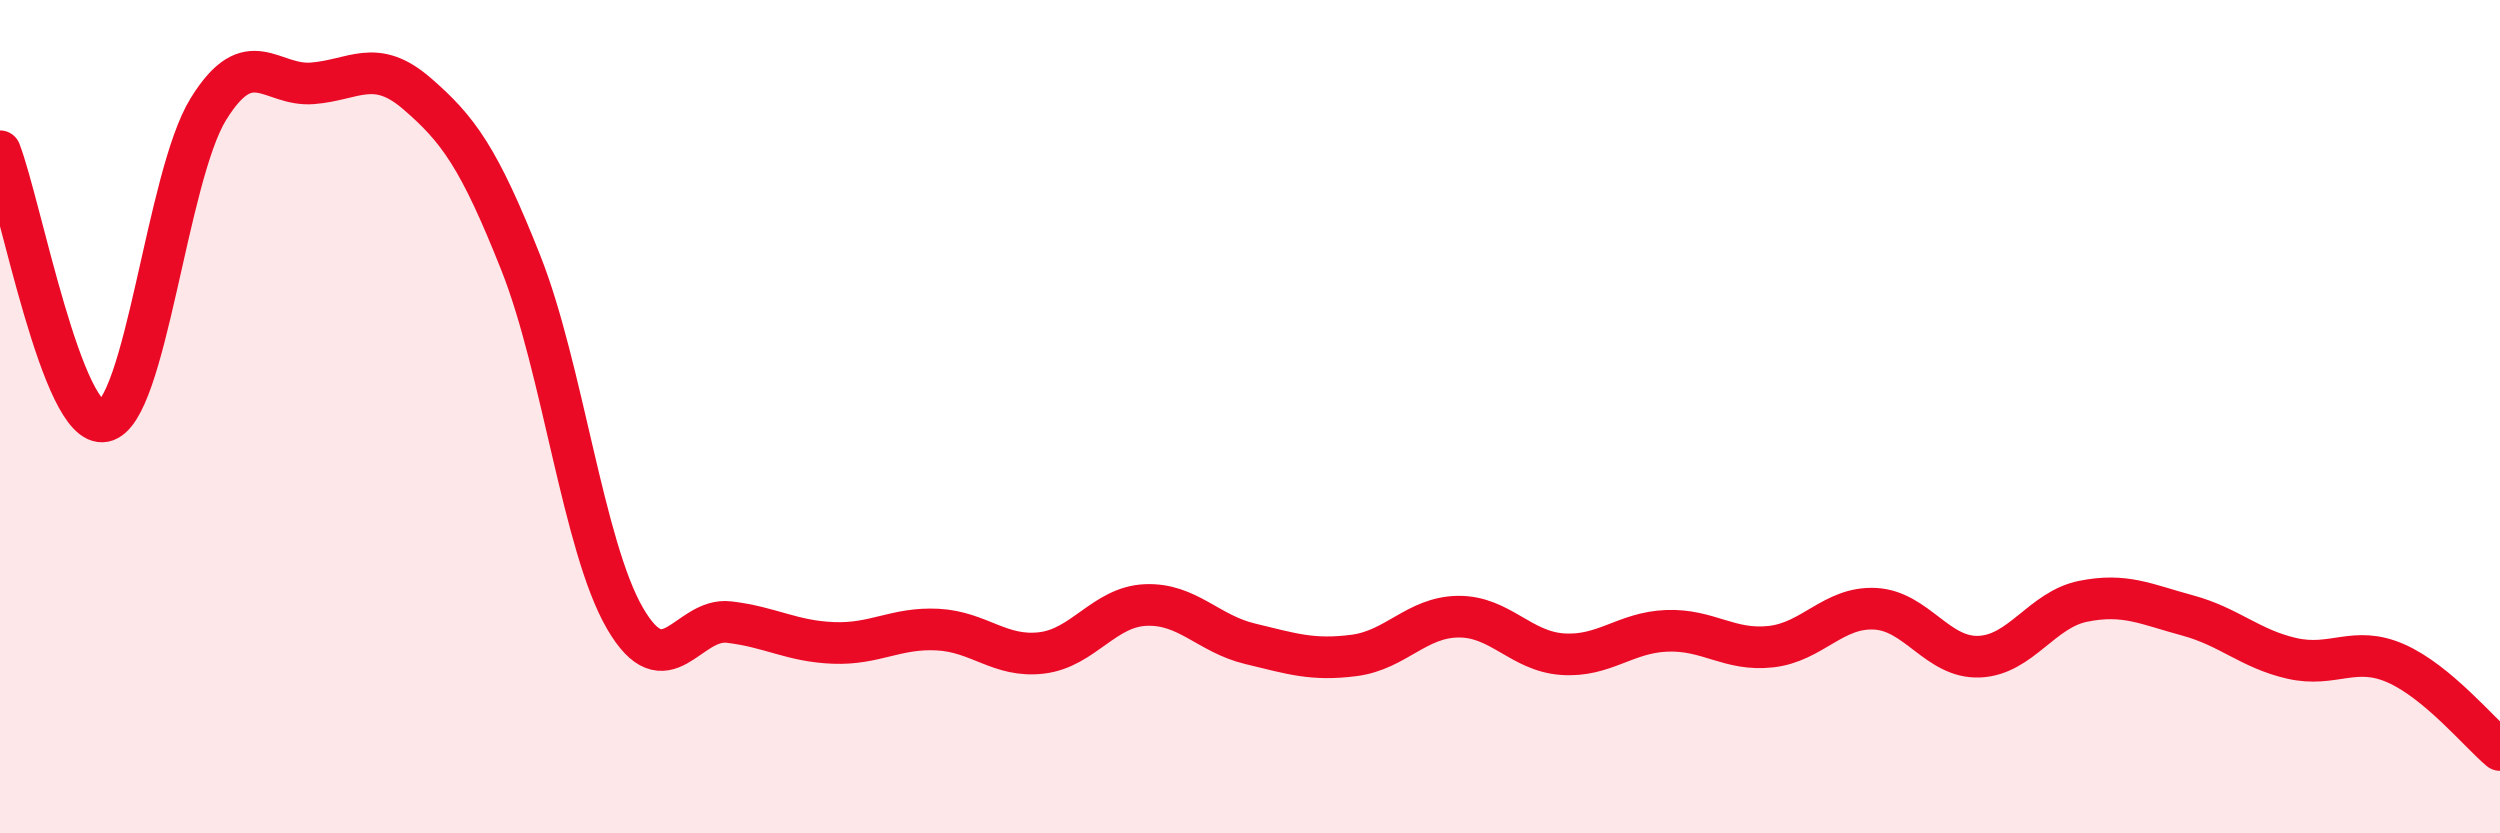
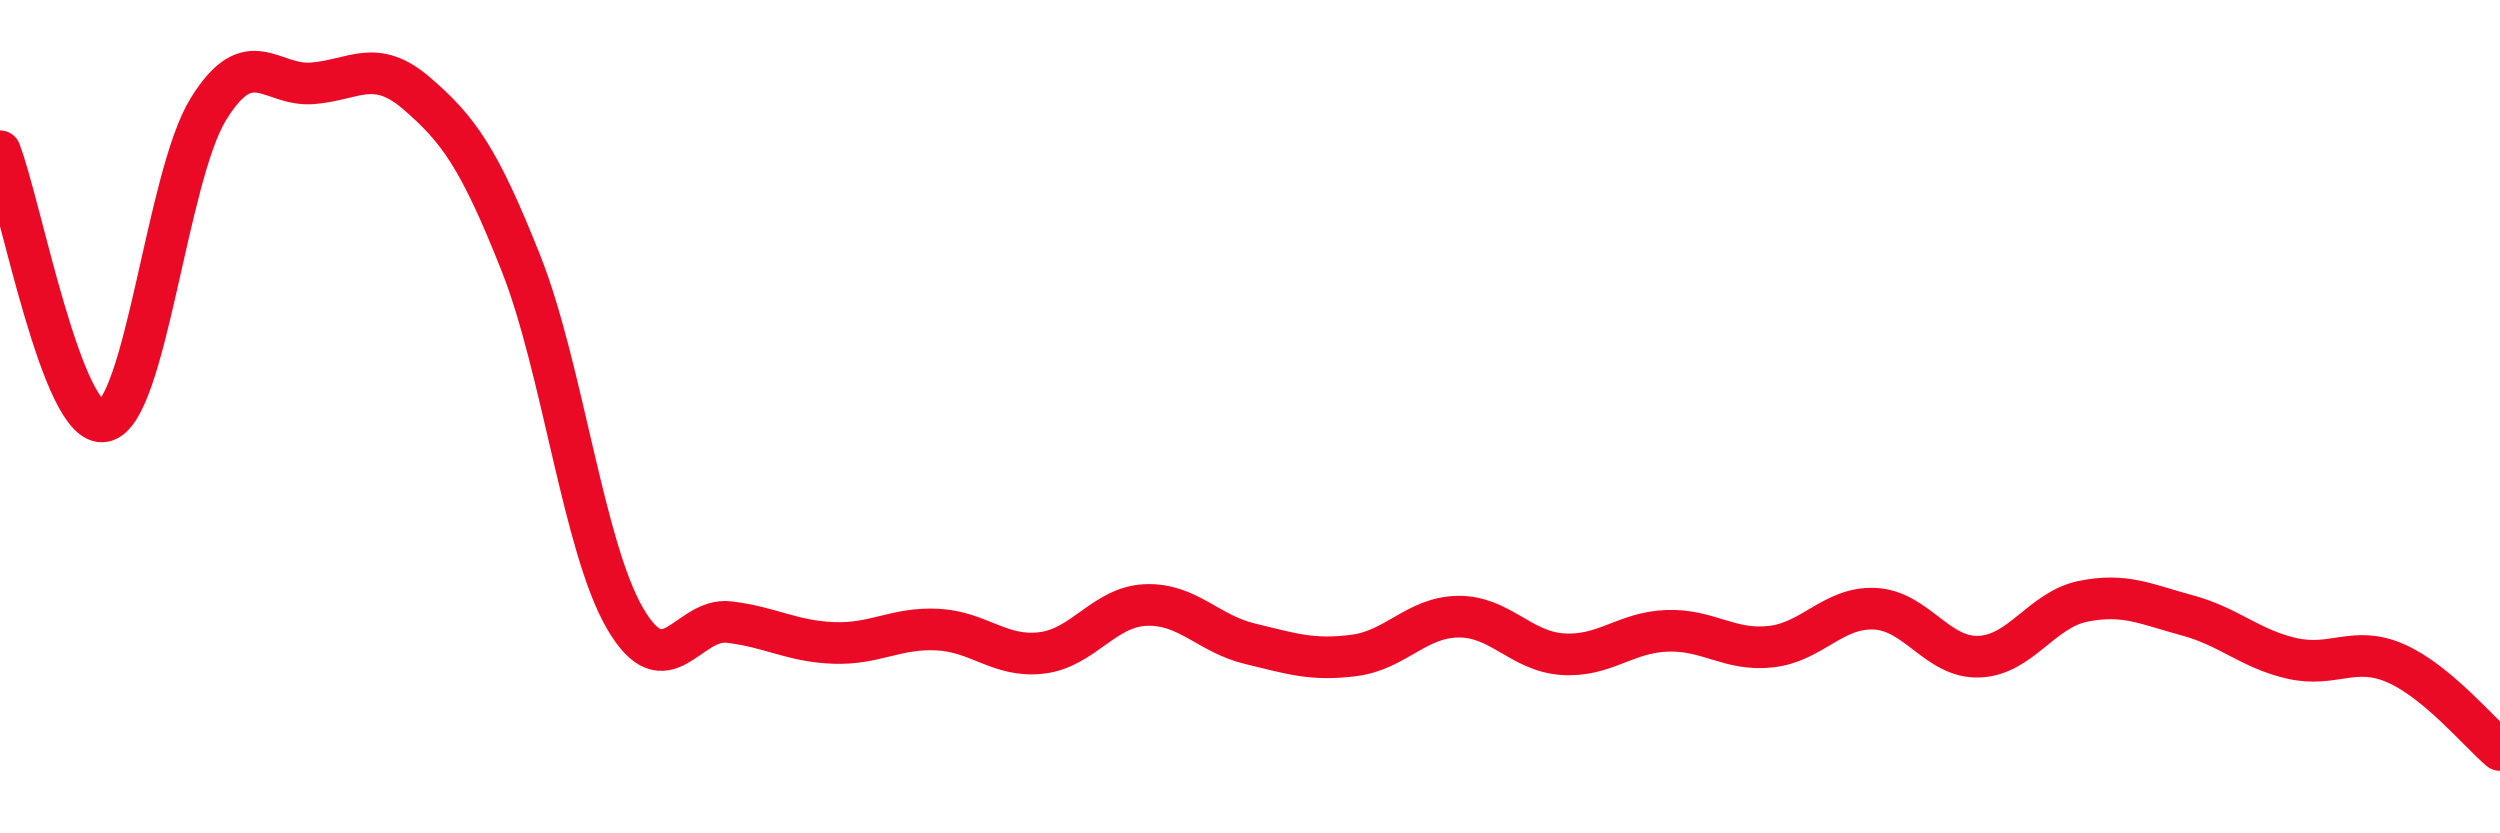
<svg xmlns="http://www.w3.org/2000/svg" width="60" height="20" viewBox="0 0 60 20">
-   <path d="M 0,3.63 C 0.5,4.93 1.5,10.31 2.5,10.11 C 3.5,9.91 4,4.24 5,2.62 C 6,1 6.5,2.08 7.5,2 C 8.5,1.92 9,1.38 10,2.24 C 11,3.1 11.5,3.79 12.5,6.31 C 13.5,8.83 14,13.12 15,14.84 C 16,16.56 16.5,14.81 17.5,14.93 C 18.5,15.05 19,15.39 20,15.43 C 21,15.47 21.5,15.06 22.5,15.11 C 23.5,15.16 24,15.79 25,15.67 C 26,15.55 26.5,14.56 27.5,14.52 C 28.5,14.48 29,15.21 30,15.45 C 31,15.69 31.5,15.86 32.5,15.73 C 33.5,15.6 34,14.81 35,14.8 C 36,14.79 36.5,15.63 37.5,15.7 C 38.5,15.77 39,15.18 40,15.14 C 41,15.1 41.5,15.63 42.5,15.52 C 43.5,15.41 44,14.56 45,14.61 C 46,14.66 46.5,15.8 47.5,15.76 C 48.5,15.72 49,14.63 50,14.43 C 51,14.23 51.5,14.5 52.5,14.77 C 53.5,15.04 54,15.57 55,15.8 C 56,16.03 56.5,15.48 57.5,15.92 C 58.5,16.36 59.5,17.58 60,18L60 20L0 20Z" fill="#EB0A25" opacity="0.1" stroke-linecap="round" stroke-linejoin="round" />
  <path d="M 0,3.63 C 0.5,4.93 1.5,10.31 2.5,10.11 C 3.5,9.91 4,4.24 5,2.62 C 6,1 6.5,2.08 7.5,2 C 8.5,1.92 9,1.38 10,2.24 C 11,3.1 11.5,3.79 12.5,6.31 C 13.5,8.83 14,13.12 15,14.84 C 16,16.56 16.5,14.81 17.5,14.93 C 18.5,15.05 19,15.39 20,15.43 C 21,15.47 21.5,15.06 22.5,15.11 C 23.5,15.16 24,15.79 25,15.67 C 26,15.55 26.5,14.56 27.5,14.52 C 28.5,14.48 29,15.21 30,15.45 C 31,15.69 31.5,15.86 32.5,15.73 C 33.5,15.6 34,14.81 35,14.8 C 36,14.79 36.5,15.63 37.5,15.7 C 38.5,15.77 39,15.18 40,15.14 C 41,15.1 41.5,15.63 42.5,15.52 C 43.5,15.41 44,14.56 45,14.61 C 46,14.66 46.5,15.8 47.5,15.76 C 48.5,15.72 49,14.63 50,14.43 C 51,14.23 51.5,14.5 52.5,14.77 C 53.5,15.04 54,15.57 55,15.8 C 56,16.03 56.5,15.48 57.5,15.92 C 58.5,16.36 59.5,17.58 60,18" stroke="#EB0A25" stroke-width="1" fill="none" stroke-linecap="round" stroke-linejoin="round" />
</svg>